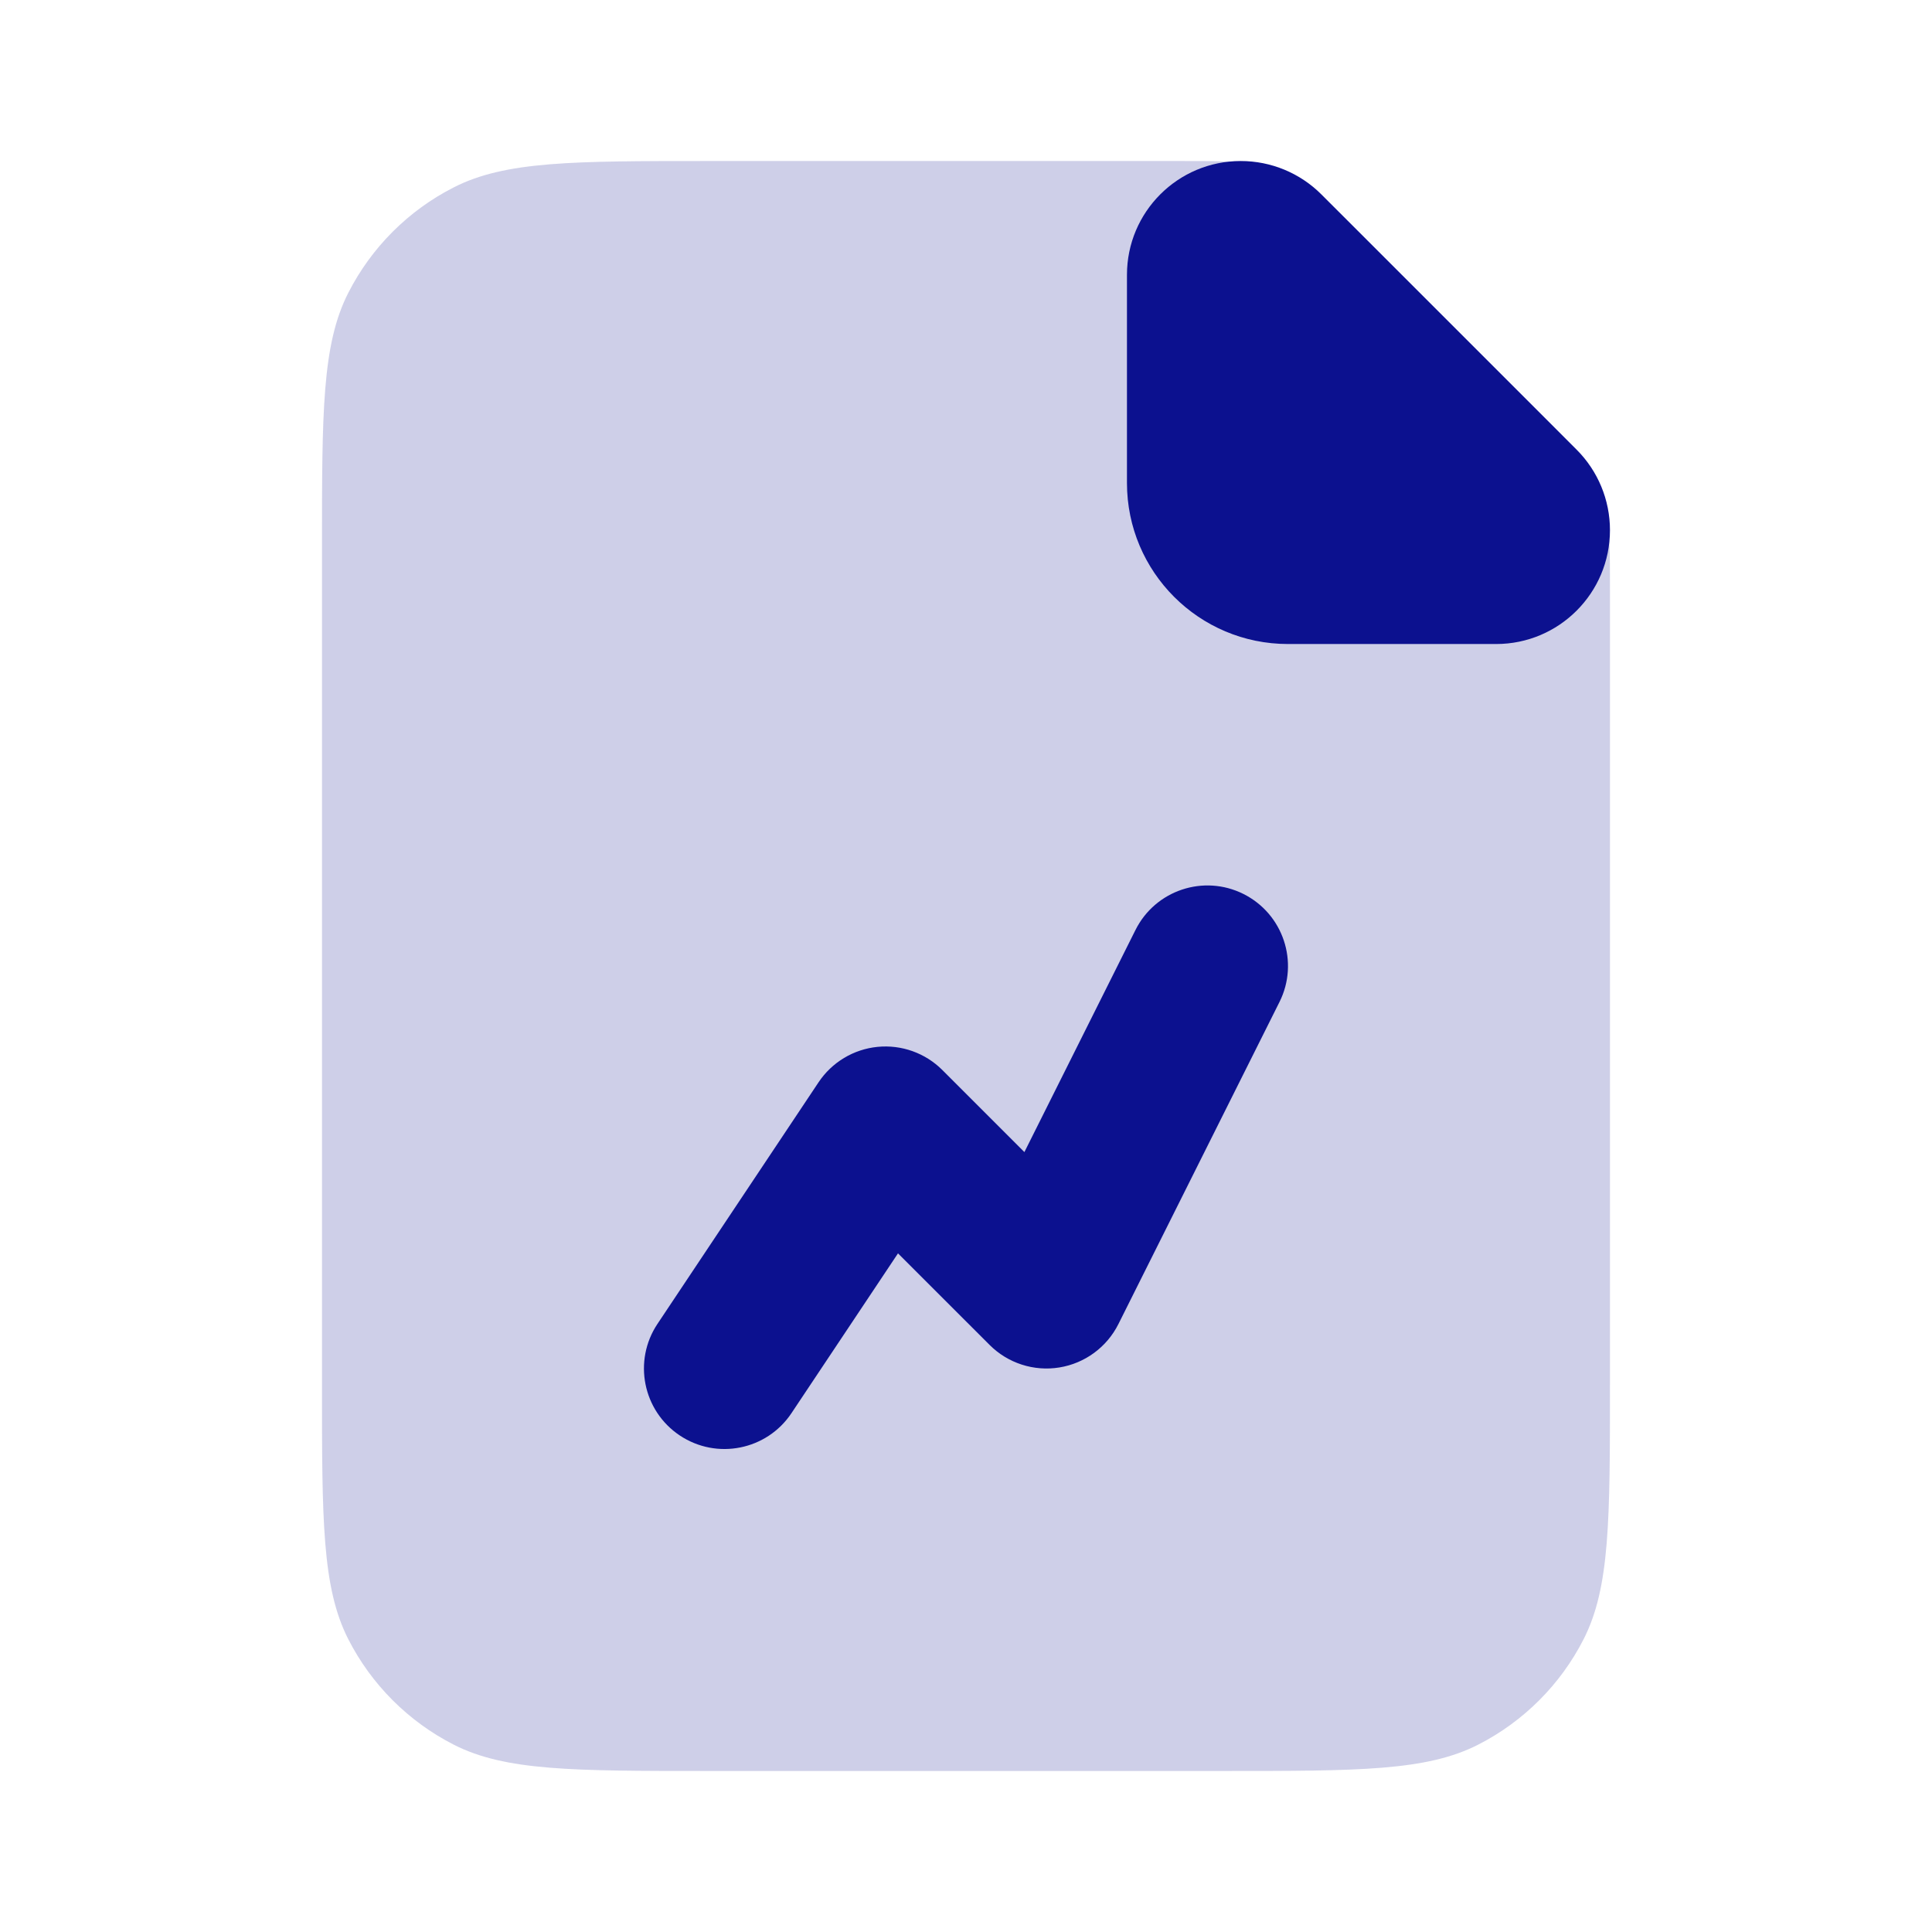
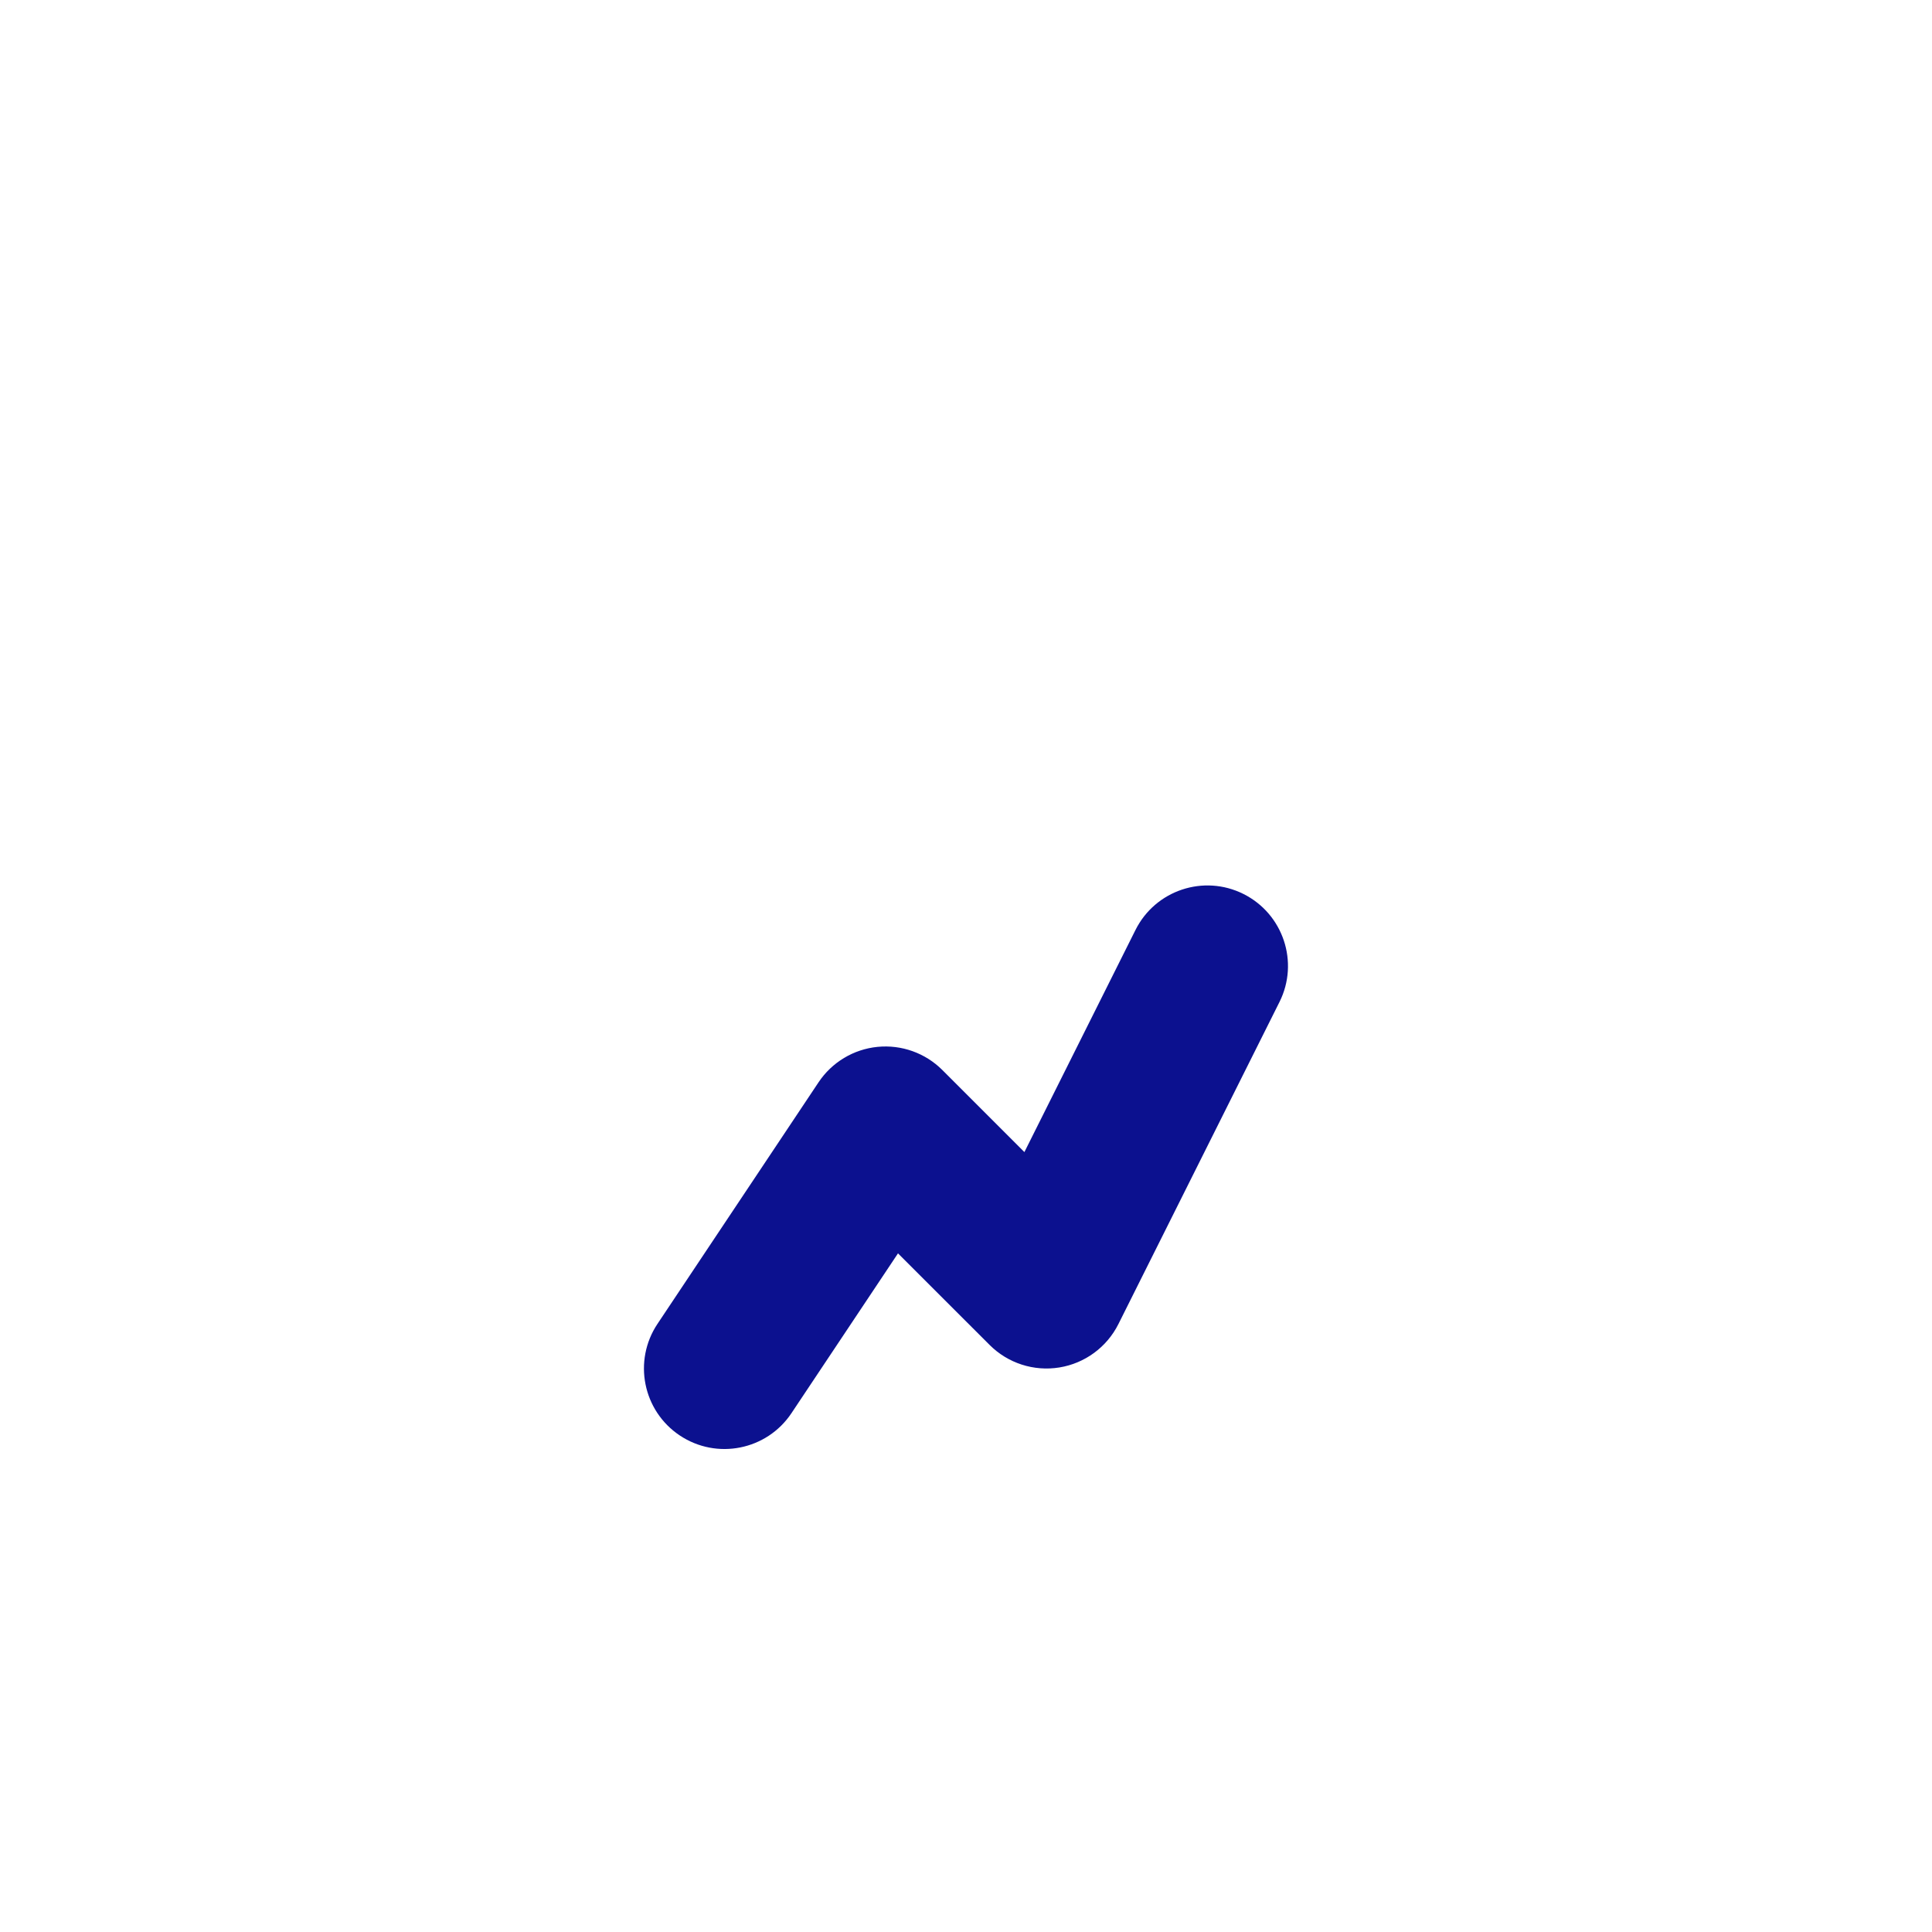
<svg xmlns="http://www.w3.org/2000/svg" width="35" height="35" viewBox="0 0 35 35" fill="none">
-   <path d="M5.833 9.917C5.833 7.467 5.833 6.241 6.309 5.306C6.729 4.482 7.398 3.813 8.221 3.394C9.157 2.917 10.382 2.917 12.833 2.917H21.4C22.113 2.917 22.47 2.917 22.805 2.997C23.103 3.069 23.387 3.187 23.648 3.347C23.943 3.527 24.195 3.779 24.7 4.284L27.799 7.383C28.304 7.888 28.556 8.14 28.736 8.434C28.896 8.695 29.014 8.98 29.085 9.277C29.166 9.613 29.166 9.97 29.166 10.683V25.083C29.166 27.534 29.166 28.759 28.689 29.695C28.27 30.518 27.6 31.187 26.777 31.607C25.841 32.083 24.616 32.083 22.166 32.083H12.833C10.382 32.083 9.157 32.083 8.221 31.607C7.398 31.187 6.729 30.518 6.309 29.695C5.833 28.759 5.833 27.534 5.833 25.083V9.917Z" fill="#0C118F" fill-opacity="0.2" />
-   <path d="M20.416 4.979C20.416 3.84 21.339 2.917 22.478 2.917C23.025 2.917 23.55 3.134 23.937 3.521L28.562 8.146C28.949 8.533 29.166 9.057 29.166 9.604C29.166 10.743 28.243 11.667 27.104 11.667H23.333C21.722 11.667 20.416 10.361 20.416 8.75V4.979Z" fill="#0C118F" />
  <path fill-rule="evenodd" clip-rule="evenodd" d="M22.526 16.195C23.247 16.556 23.539 17.432 23.179 18.152L20.262 23.985C20.052 24.405 19.654 24.698 19.191 24.773C18.729 24.848 18.258 24.696 17.927 24.364L16.268 22.706L14.338 25.601C13.891 26.271 12.986 26.452 12.315 26.005C11.645 25.558 11.464 24.653 11.911 23.983L14.828 19.608C15.07 19.244 15.463 19.008 15.897 18.965C16.332 18.922 16.763 19.076 17.072 19.385L18.558 20.871L20.57 16.848C20.93 16.127 21.806 15.835 22.526 16.195Z" fill="#0C118F" />
</svg>